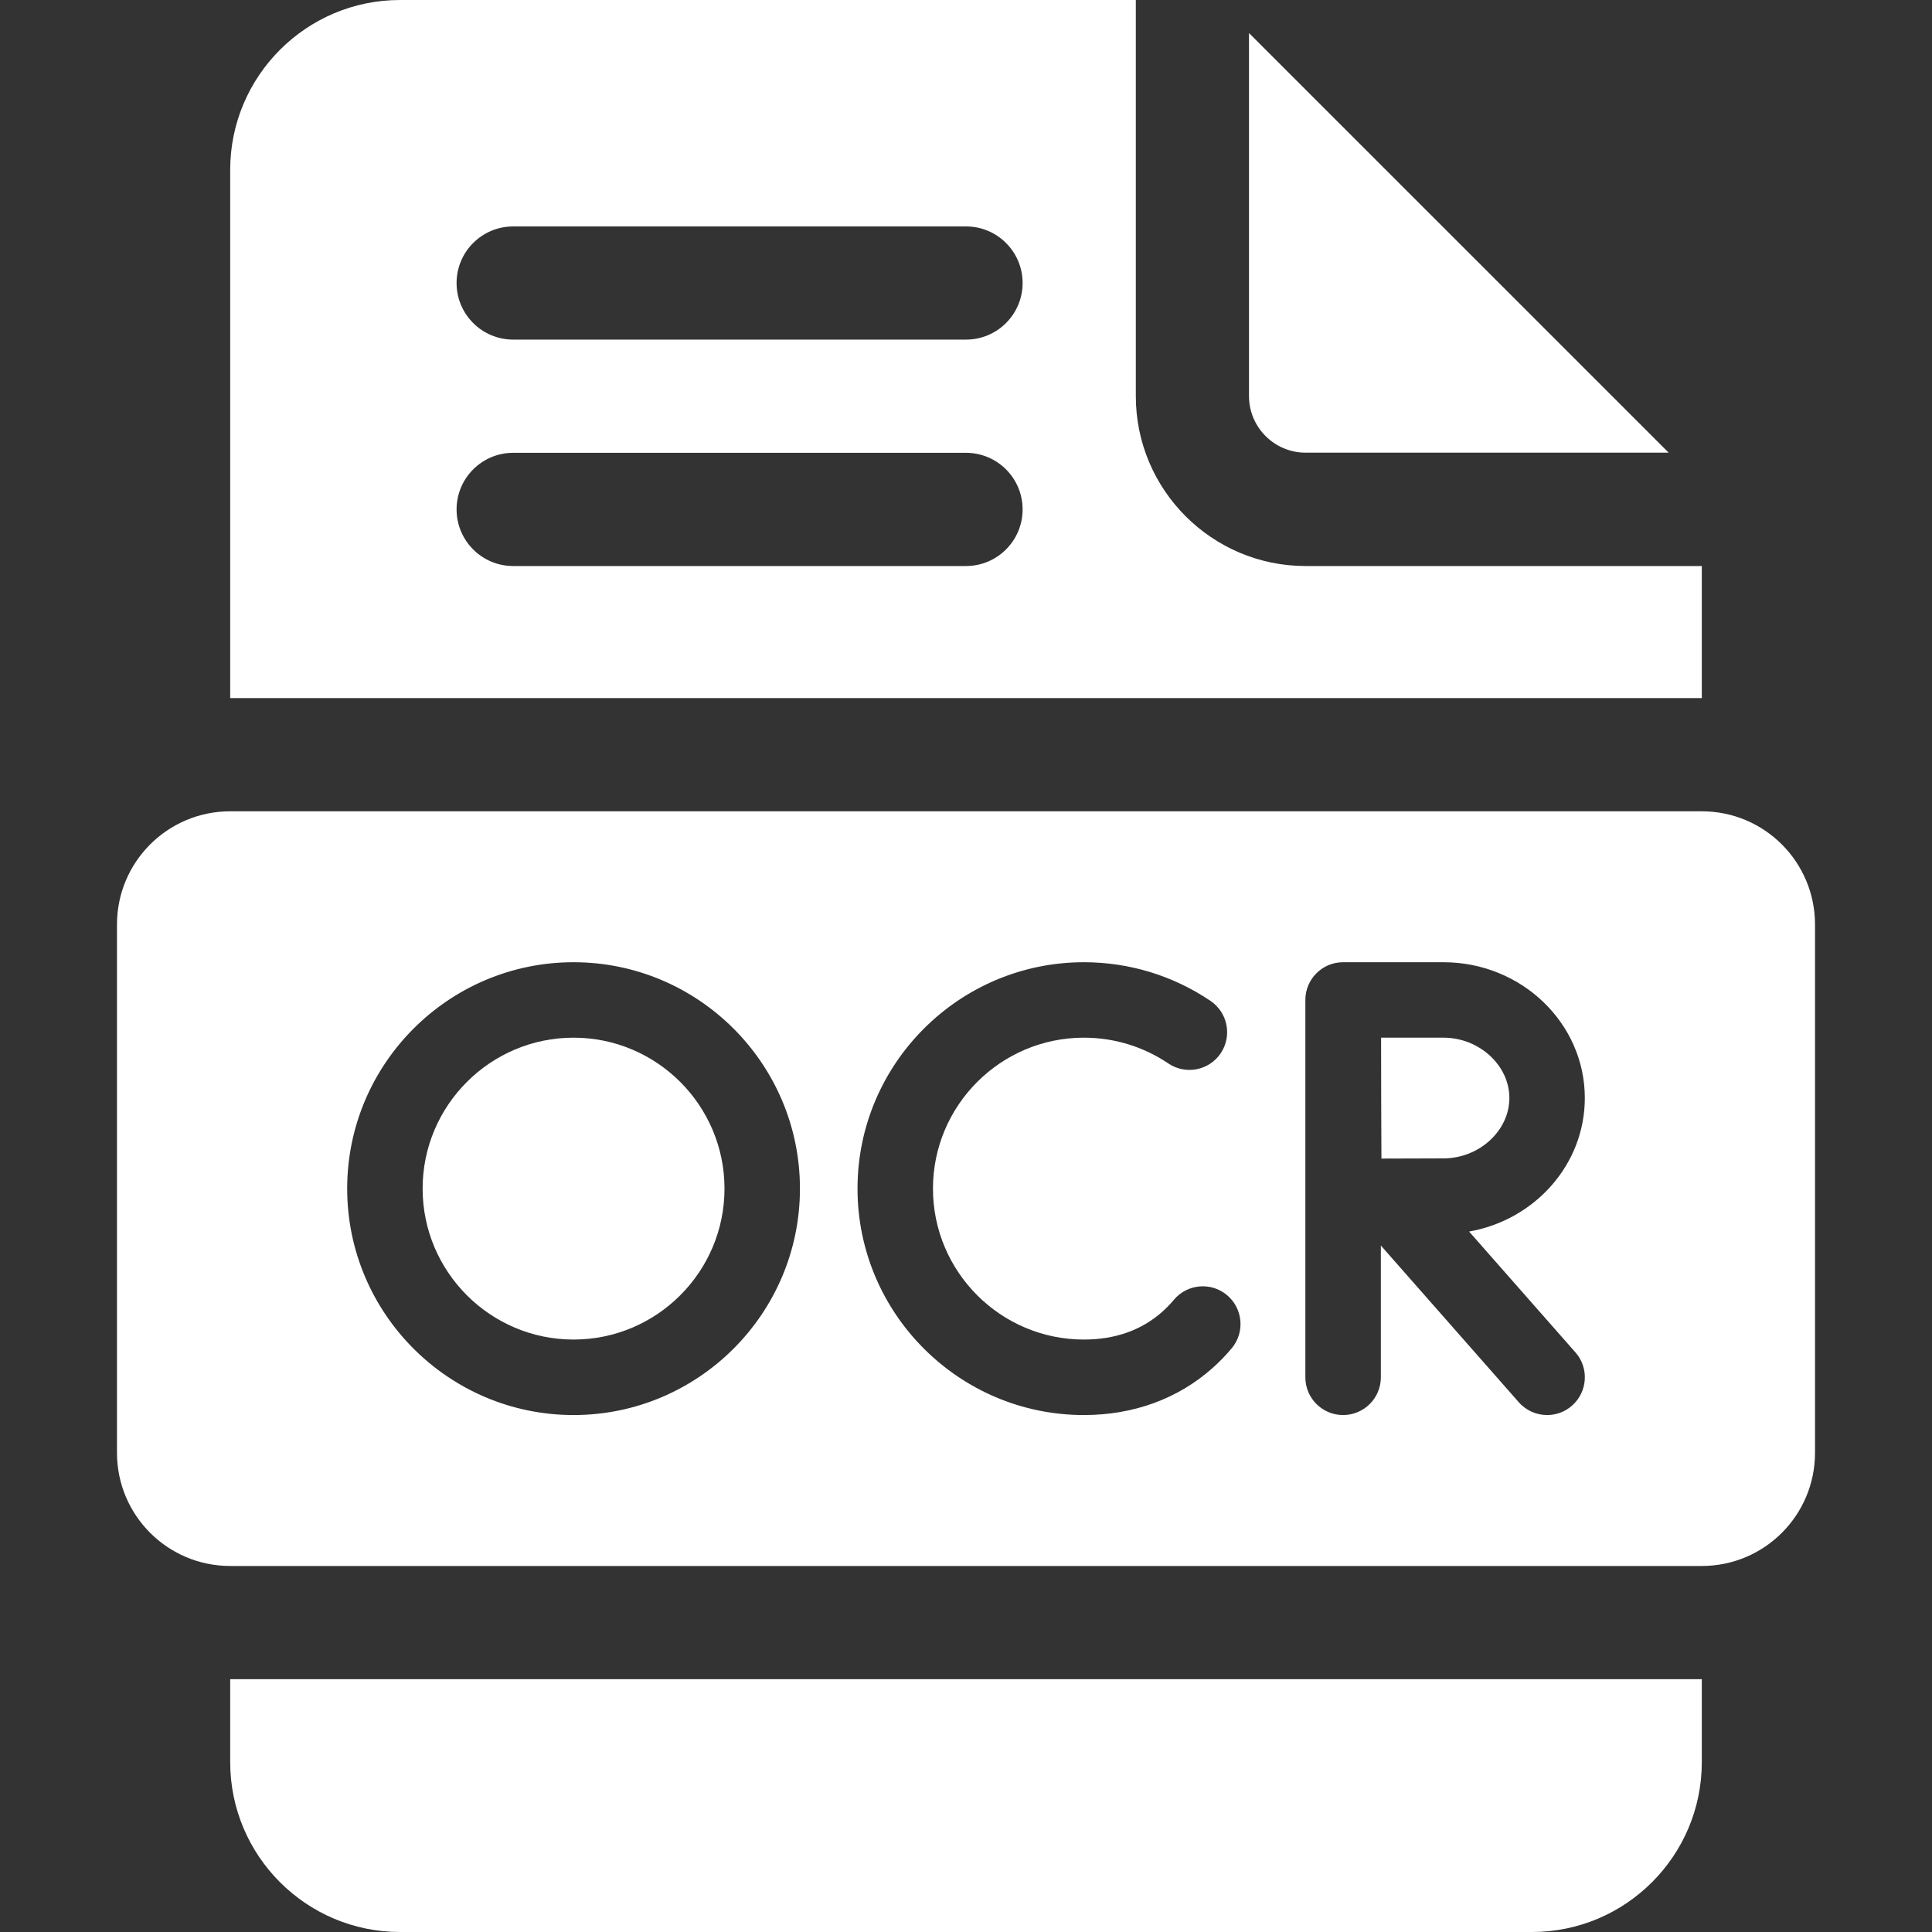
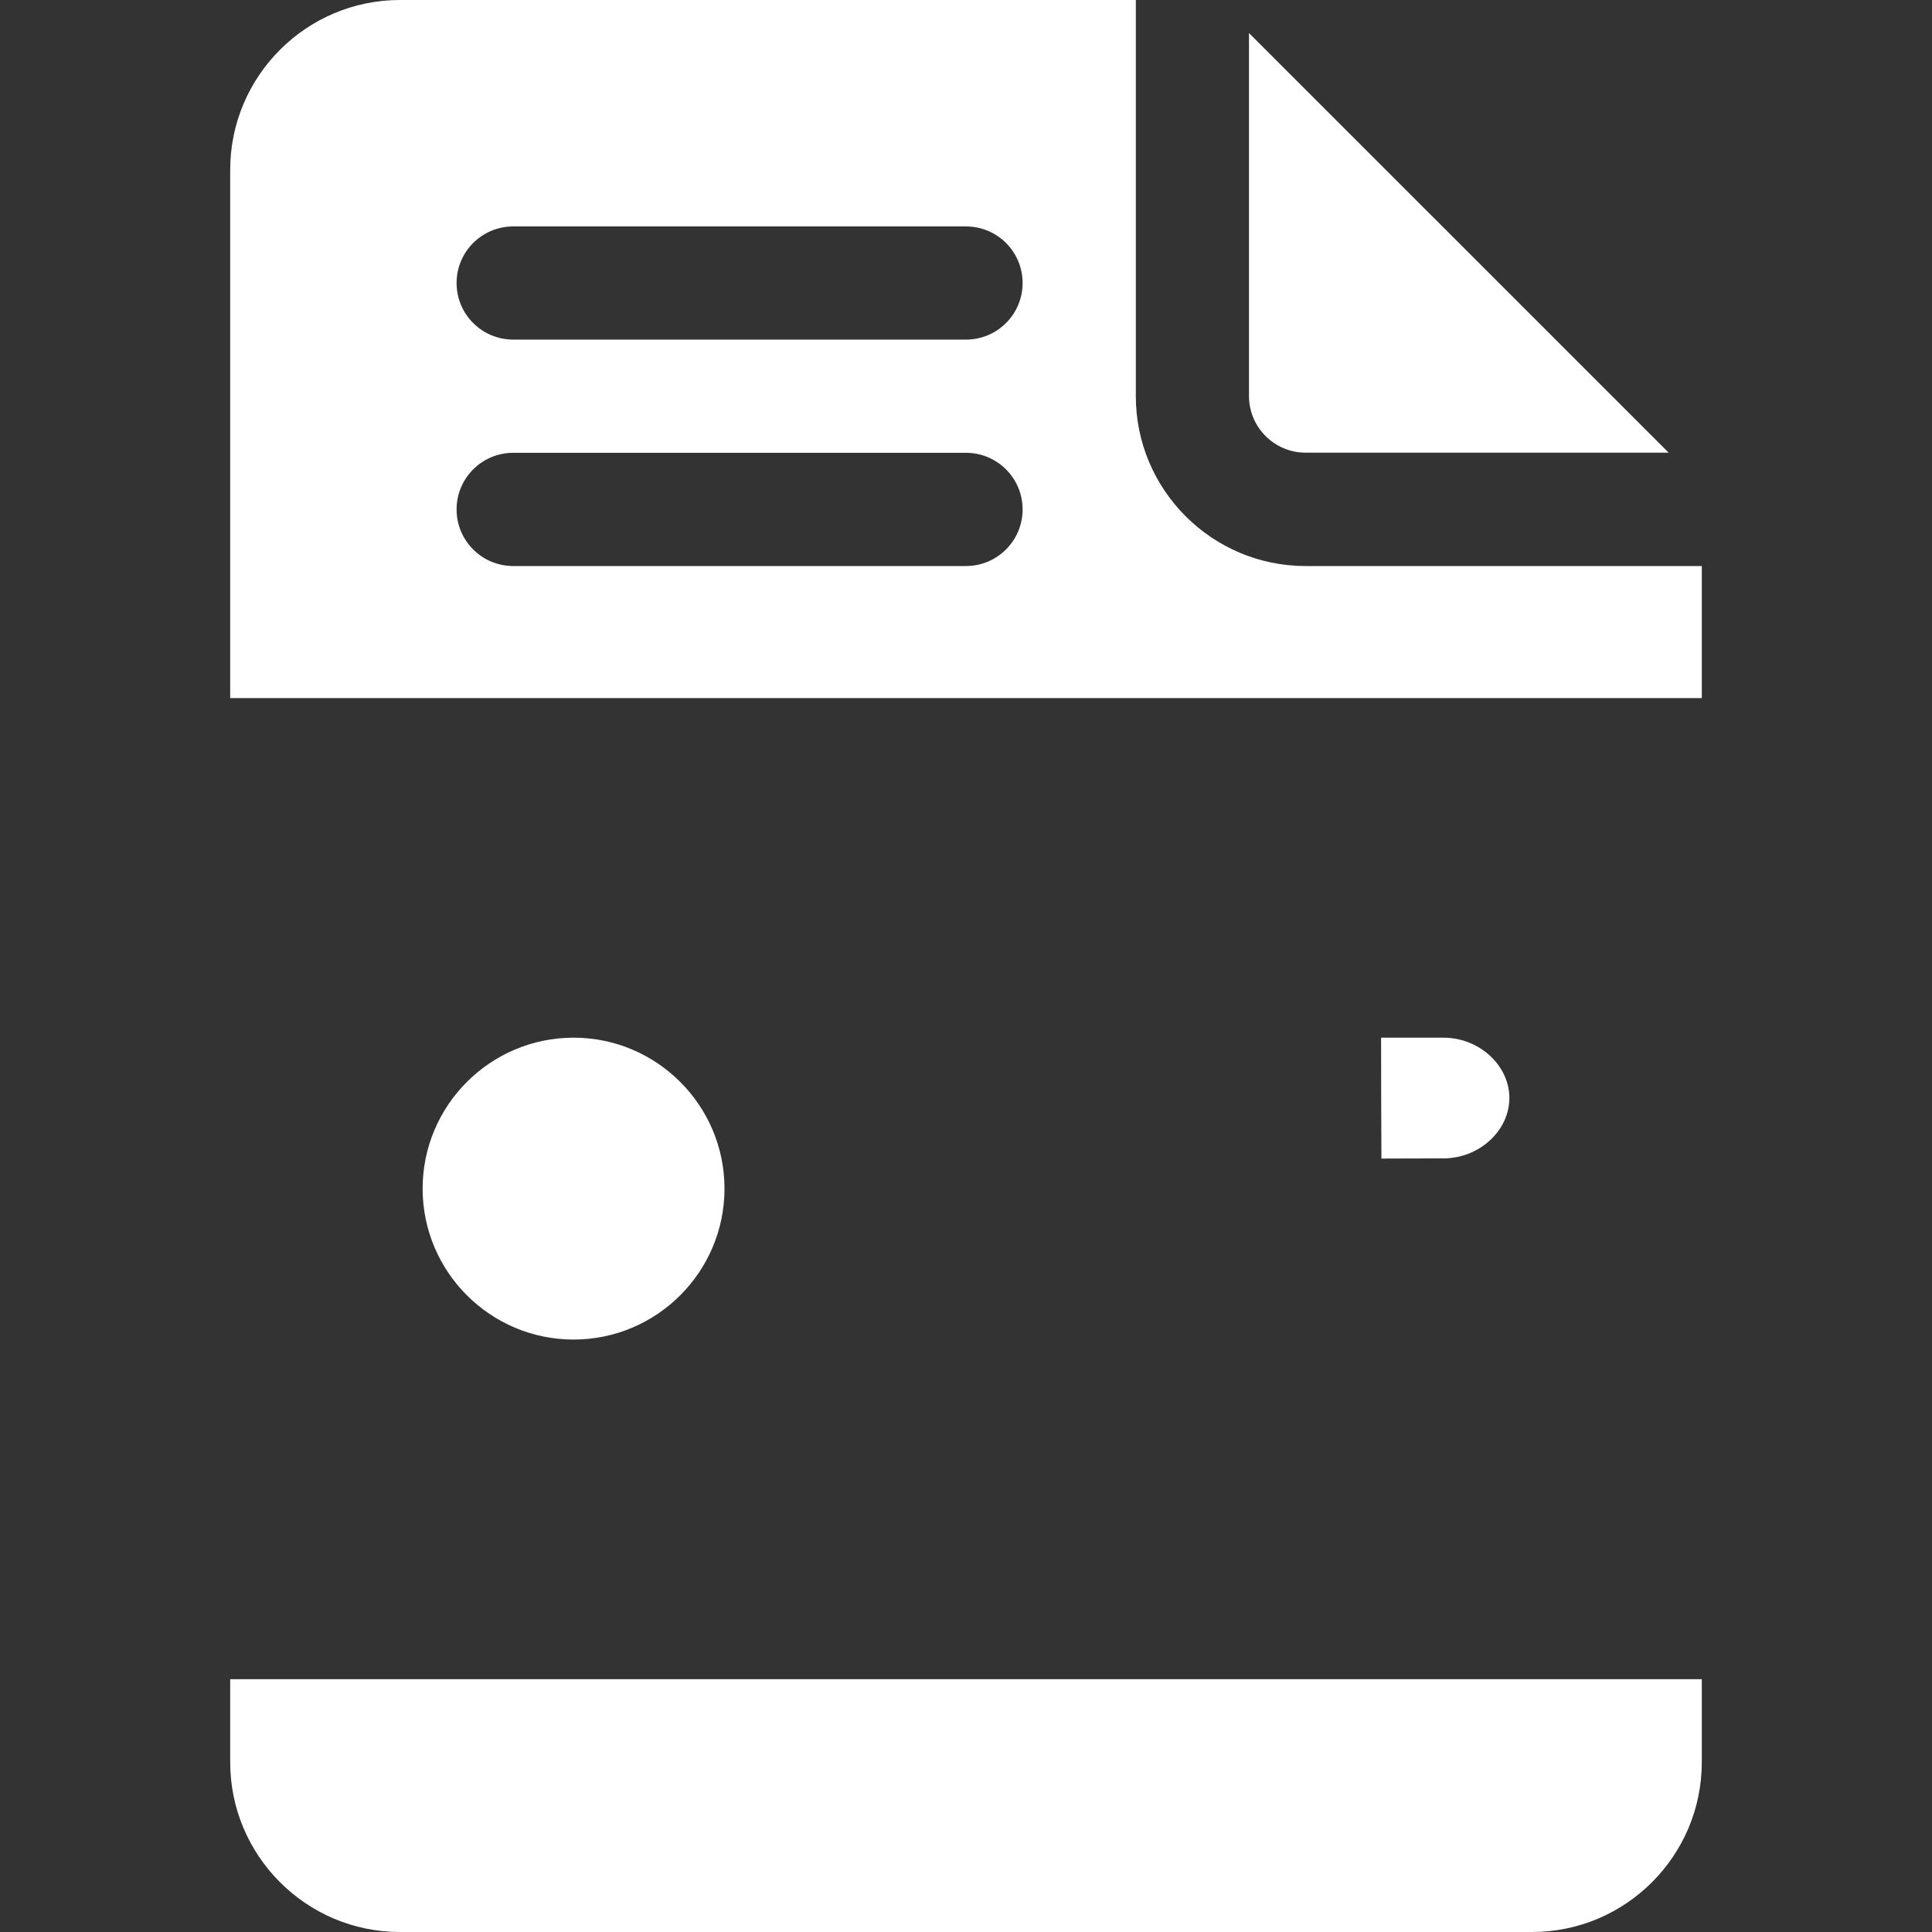
<svg xmlns="http://www.w3.org/2000/svg" width="40" height="40" viewBox="0 0 40 40" fill="none">
  <rect x="0" y="0" width="40" height="40" fill="#333333" stroke="none" />
  <path d="M4.766 36.484C4.766 38.423 6.343 40 8.281 40H31.719C33.657 40 35.234 38.423 35.234 36.484V34.766H4.766V36.484Z" fill="white" />
  <path d="M11.875 21.484C10.152 21.484 8.75 22.886 8.75 24.609C8.75 26.332 10.152 27.734 11.875 27.734C13.598 27.734 15 26.332 15 24.609C15 22.886 13.598 21.484 11.875 21.484Z" fill="white" />
-   <path d="M29.886 21.484H28.594C28.595 21.948 28.596 22.491 28.596 22.733C28.596 23.019 28.599 23.543 28.601 23.987C29.054 23.985 29.591 23.983 29.886 23.983C30.625 23.983 31.25 23.41 31.25 22.733C31.25 22.056 30.625 21.484 29.886 21.484Z" fill="white" />
-   <path d="M35.234 16.797H4.766C3.471 16.797 2.422 17.846 2.422 19.141V30.078C2.422 31.373 3.471 32.422 4.766 32.422H35.234C36.529 32.422 37.578 31.373 37.578 30.078V19.141C37.578 17.846 36.529 16.797 35.234 16.797ZM11.875 29.297C9.29 29.297 7.188 27.194 7.188 24.609C7.188 22.025 9.29 19.922 11.875 19.922C14.46 19.922 16.562 22.025 16.562 24.609C16.562 27.194 14.46 29.297 11.875 29.297ZM25.501 27.915C25.378 28.062 25.245 28.199 25.105 28.323C24.39 28.96 23.469 29.297 22.441 29.297C19.857 29.297 17.754 27.194 17.754 24.609C17.754 22.025 19.857 19.922 22.441 19.922C23.381 19.922 24.287 20.199 25.063 20.723C25.42 20.965 25.514 21.45 25.273 21.808C25.031 22.165 24.546 22.259 24.188 22.017C23.672 21.669 23.068 21.484 22.441 21.484C20.718 21.484 19.316 22.886 19.316 24.609C19.316 26.332 20.718 27.734 22.441 27.734C23.089 27.734 23.635 27.54 24.066 27.157C24.149 27.082 24.23 26.999 24.304 26.911C24.581 26.58 25.074 26.537 25.404 26.814C25.735 27.092 25.778 27.585 25.501 27.915ZM32.618 28C32.903 28.323 32.871 28.817 32.547 29.102C32.399 29.233 32.215 29.297 32.032 29.297C31.815 29.297 31.599 29.207 31.445 29.032L28.589 25.787V28.516C28.589 28.947 28.239 29.297 27.807 29.297C27.376 29.297 27.026 28.947 27.026 28.516V20.703C27.026 20.272 27.376 19.922 27.807 19.922C27.808 19.922 27.808 19.922 27.809 19.922C27.809 19.922 27.809 19.922 27.81 19.922H29.886C31.5 19.922 32.812 21.183 32.812 22.733C32.812 24.11 31.777 25.258 30.416 25.498L32.618 28Z" fill="white" />
+   <path d="M29.886 21.484H28.594C28.595 21.948 28.596 22.491 28.596 22.733C28.596 23.019 28.599 23.543 28.601 23.987C29.054 23.985 29.591 23.983 29.886 23.983C30.625 23.983 31.25 23.41 31.25 22.733C31.25 22.056 30.625 21.484 29.886 21.484" fill="white" />
  <path d="M35.234 11.719H27.031C25.093 11.719 23.516 10.142 23.516 8.203V0H8.281C6.343 0 4.766 1.577 4.766 3.516V14.453H35.234V11.719ZM20 11.719H10.625C9.978 11.719 9.453 11.194 9.453 10.547C9.453 9.9 9.978 9.375 10.625 9.375H20C20.647 9.375 21.172 9.9 21.172 10.547C21.172 11.194 20.647 11.719 20 11.719ZM20 7.031H10.625C9.978 7.031 9.453 6.507 9.453 5.859C9.453 5.212 9.978 4.688 10.625 4.688H20C20.647 4.688 21.172 5.212 21.172 5.859C21.172 6.507 20.647 7.031 20 7.031Z" fill="white" />
  <path d="M27.031 9.372H34.548L25.859 0.684V8.2C25.859 8.846 26.385 9.372 27.031 9.372Z" fill="white" />
</svg>